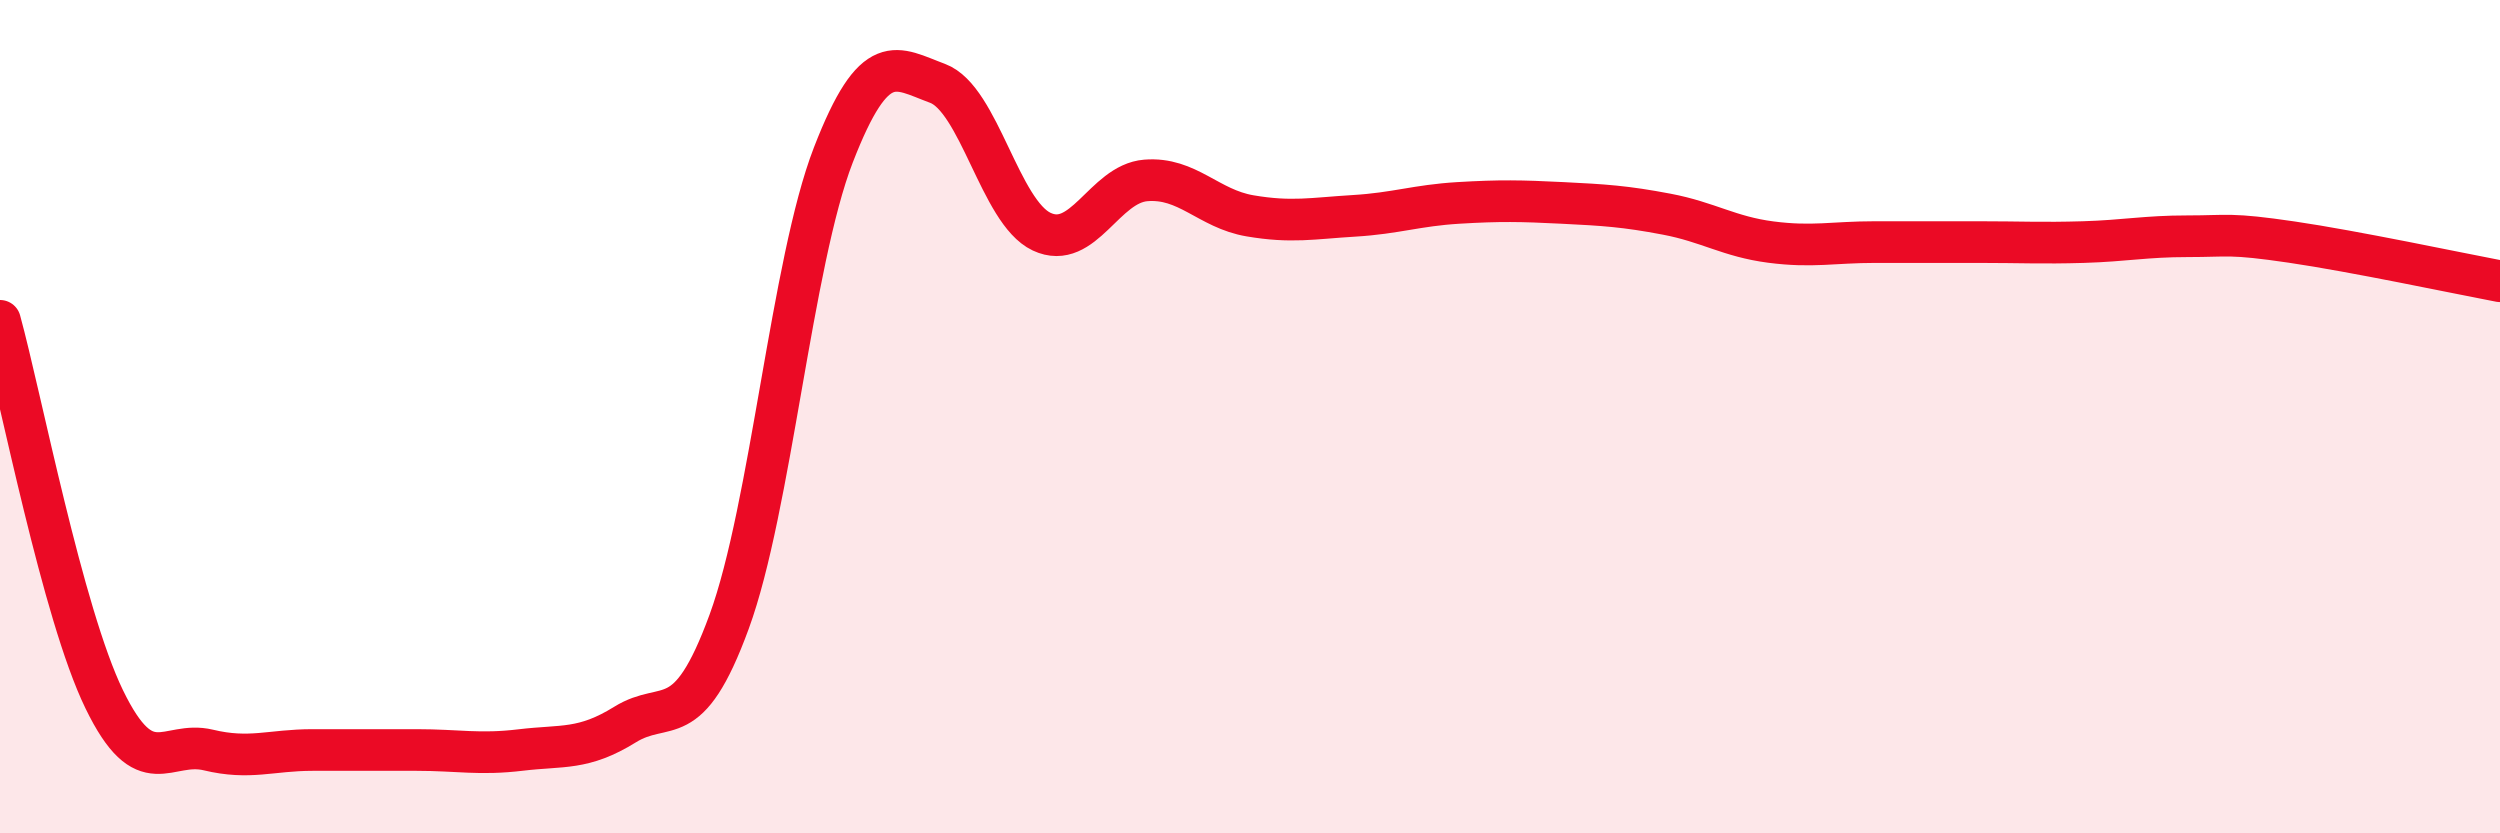
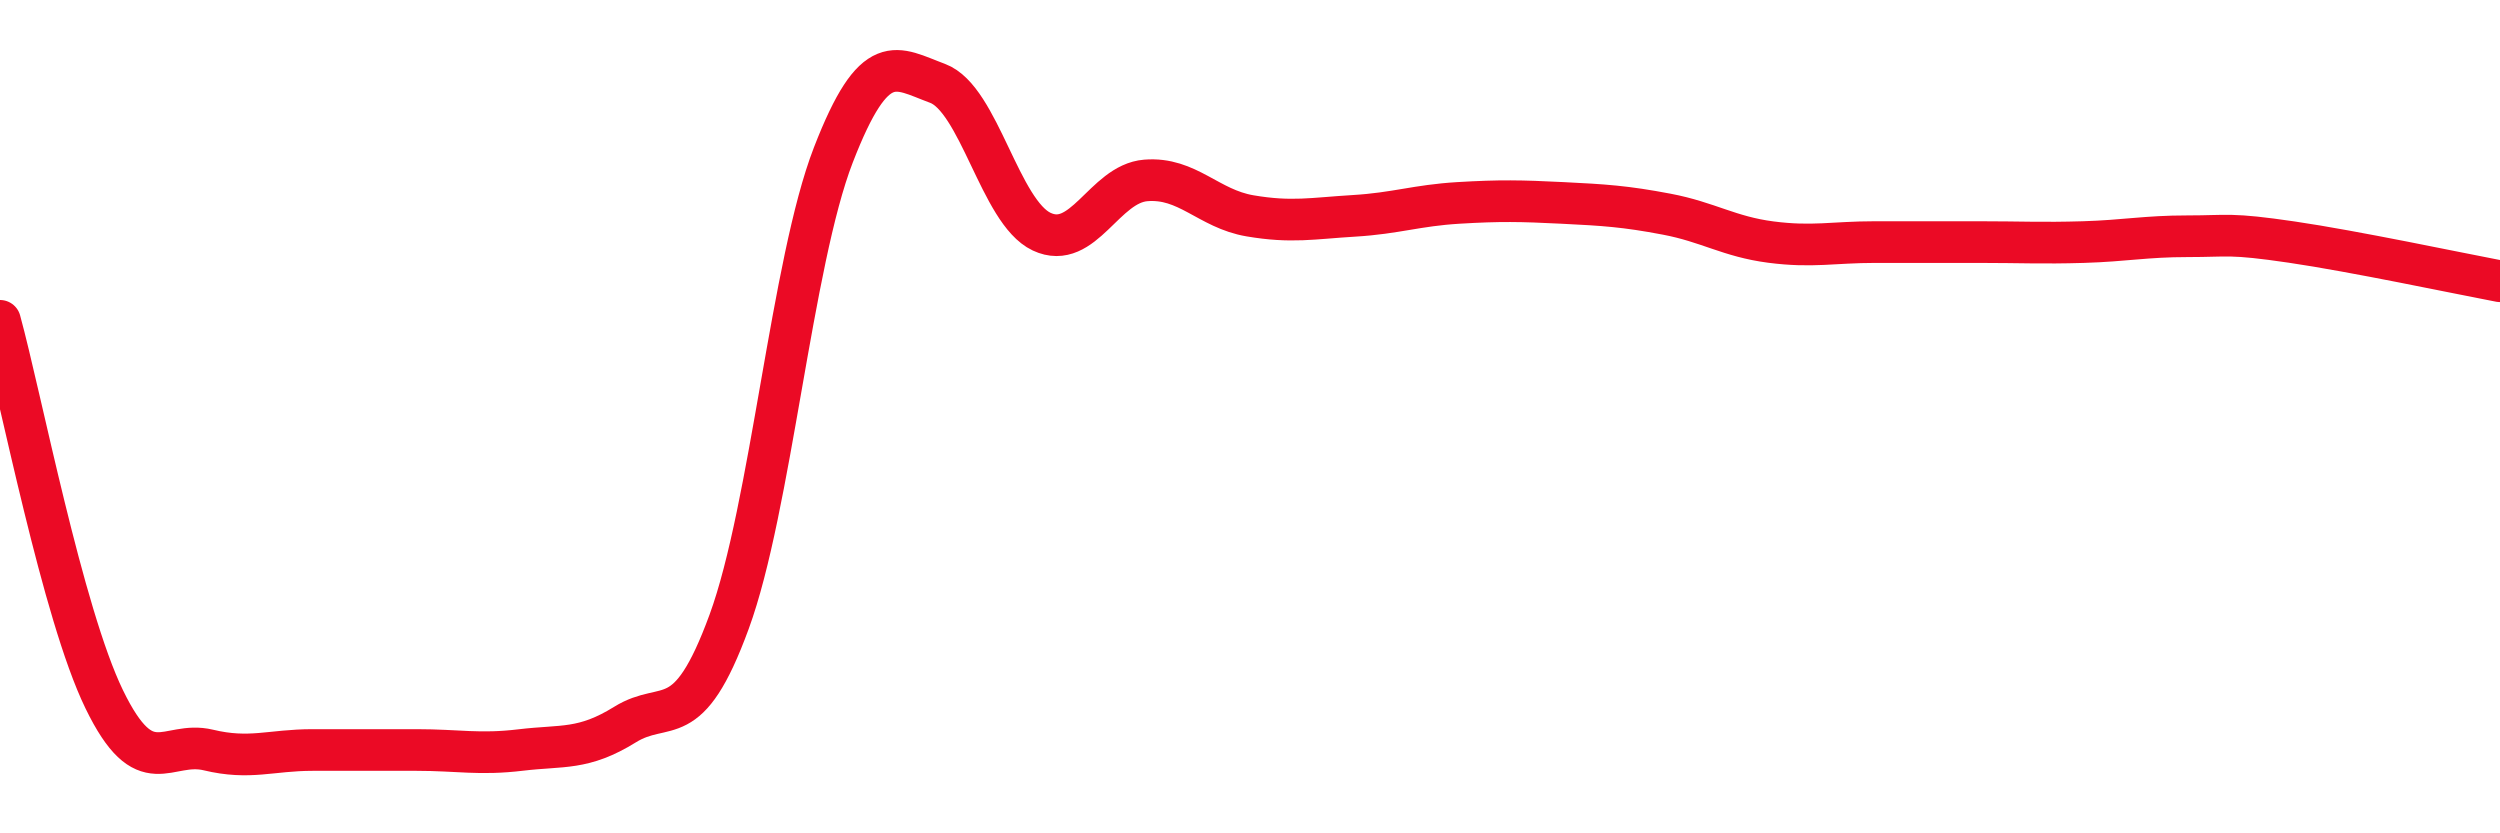
<svg xmlns="http://www.w3.org/2000/svg" width="60" height="20" viewBox="0 0 60 20">
-   <path d="M 0,7.7 C 0.5,9.52 1.5,14.72 2.5,16.78 C 3.5,18.84 4,17.76 5,18 C 6,18.24 6.5,18 7.5,18 C 8.5,18 9,18 10,18 C 11,18 11.5,18.12 12.5,18 C 13.5,17.88 14,18.01 15,17.39 C 16,16.77 16.5,17.65 17.5,14.92 C 18.5,12.19 19,6.3 20,3.72 C 21,1.14 21.5,1.63 22.5,2 C 23.5,2.37 24,5.09 25,5.56 C 26,6.03 26.5,4.41 27.5,4.33 C 28.5,4.25 29,5.01 30,5.18 C 31,5.35 31.5,5.24 32.5,5.18 C 33.5,5.12 34,4.93 35,4.87 C 36,4.81 36.5,4.82 37.5,4.87 C 38.5,4.92 39,4.95 40,5.14 C 41,5.33 41.5,5.68 42.5,5.81 C 43.5,5.94 44,5.81 45,5.81 C 46,5.81 46.5,5.81 47.5,5.81 C 48.5,5.81 49,5.84 50,5.81 C 51,5.78 51.5,5.67 52.5,5.67 C 53.5,5.67 53.5,5.59 55,5.81 C 56.5,6.03 59,6.56 60,6.75L60 20L0 20Z" fill="#EB0A25" opacity="0.1" stroke-linecap="round" stroke-linejoin="round" />
  <path d="M 0,7.7 C 0.5,9.52 1.5,14.72 2.5,16.78 C 3.5,18.84 4,17.76 5,18 C 6,18.24 6.5,18 7.5,18 C 8.5,18 9,18 10,18 C 11,18 11.5,18.12 12.5,18 C 13.5,17.88 14,18.01 15,17.39 C 16,16.77 16.5,17.65 17.5,14.92 C 18.5,12.19 19,6.3 20,3.72 C 21,1.14 21.5,1.63 22.5,2 C 23.5,2.37 24,5.09 25,5.56 C 26,6.03 26.5,4.41 27.5,4.33 C 28.5,4.25 29,5.01 30,5.18 C 31,5.35 31.5,5.24 32.5,5.18 C 33.5,5.12 34,4.93 35,4.87 C 36,4.81 36.5,4.82 37.5,4.87 C 38.5,4.92 39,4.95 40,5.14 C 41,5.33 41.5,5.68 42.5,5.81 C 43.5,5.94 44,5.81 45,5.81 C 46,5.81 46.5,5.81 47.5,5.81 C 48.5,5.81 49,5.84 50,5.81 C 51,5.78 51.5,5.67 52.5,5.67 C 53.5,5.67 53.5,5.59 55,5.81 C 56.5,6.03 59,6.56 60,6.75" stroke="#EB0A25" stroke-width="1" fill="none" stroke-linecap="round" stroke-linejoin="round" />
</svg>